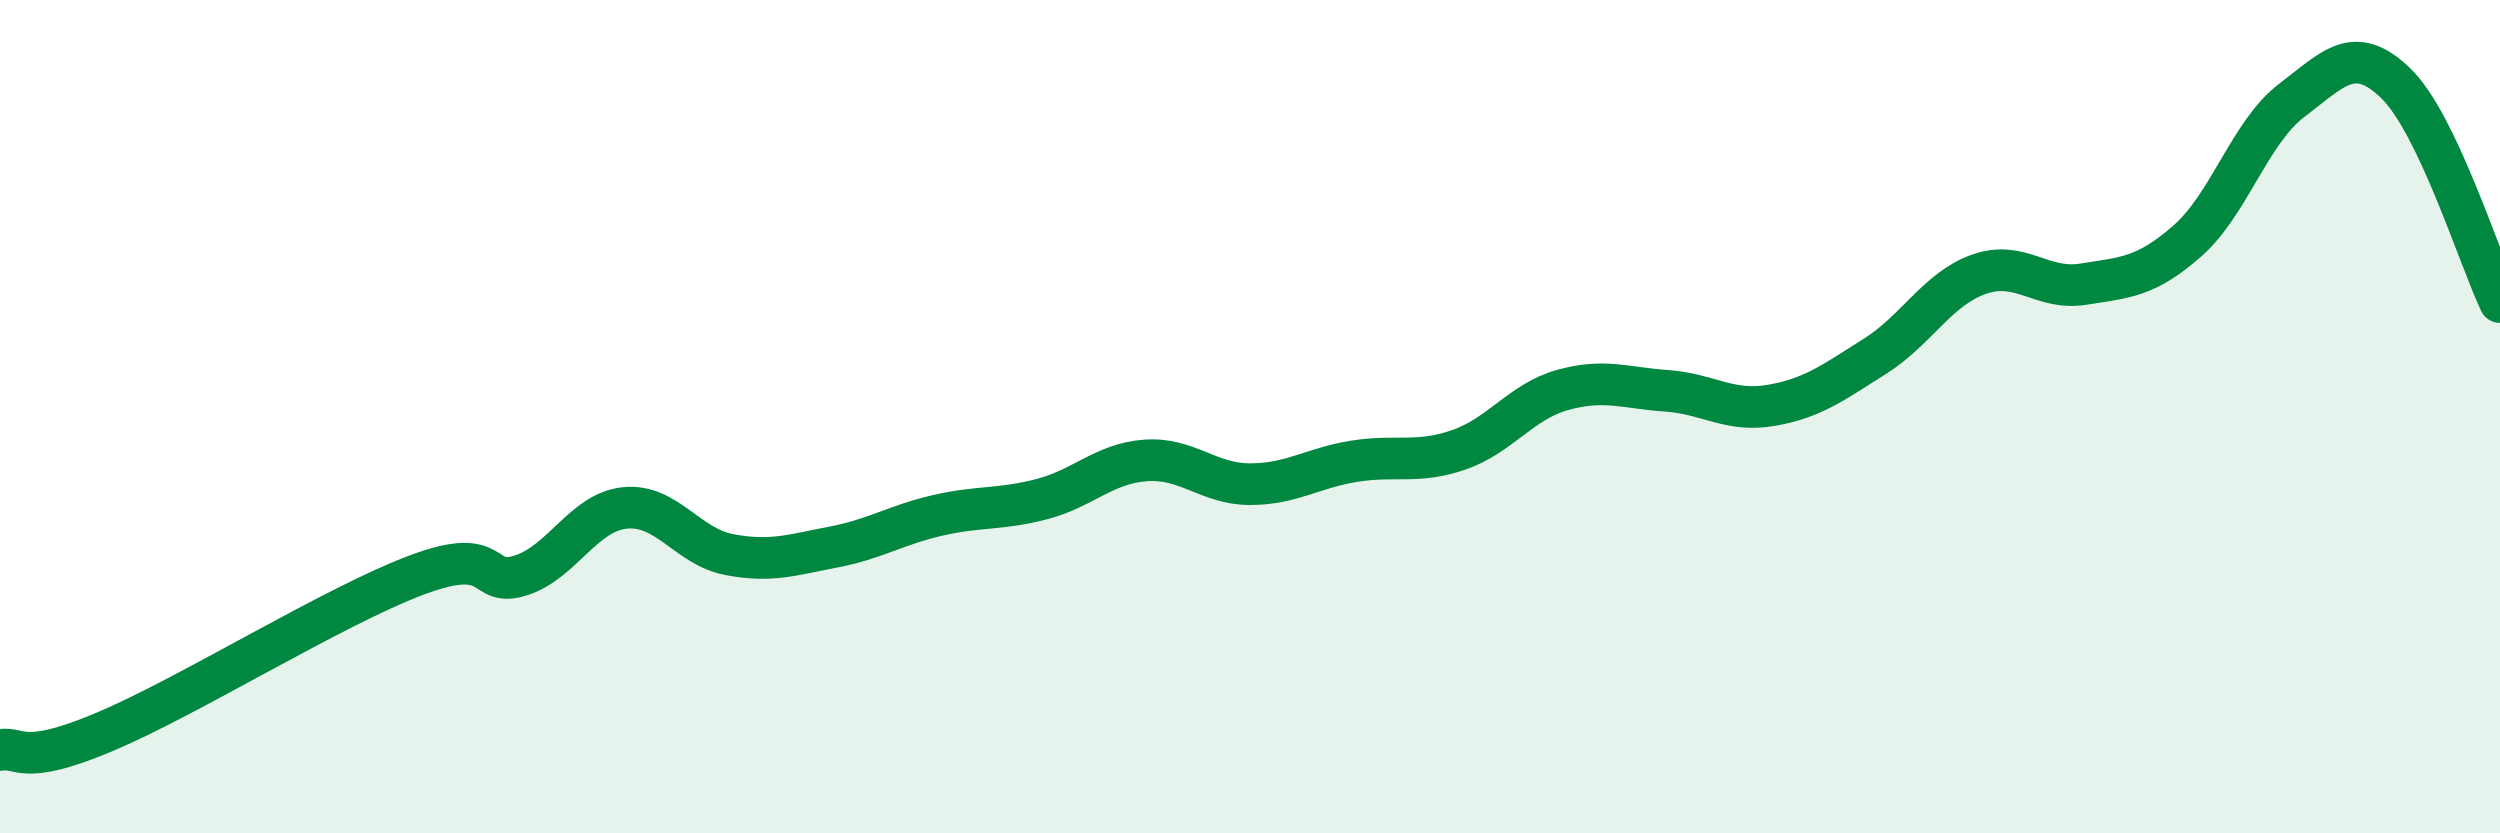
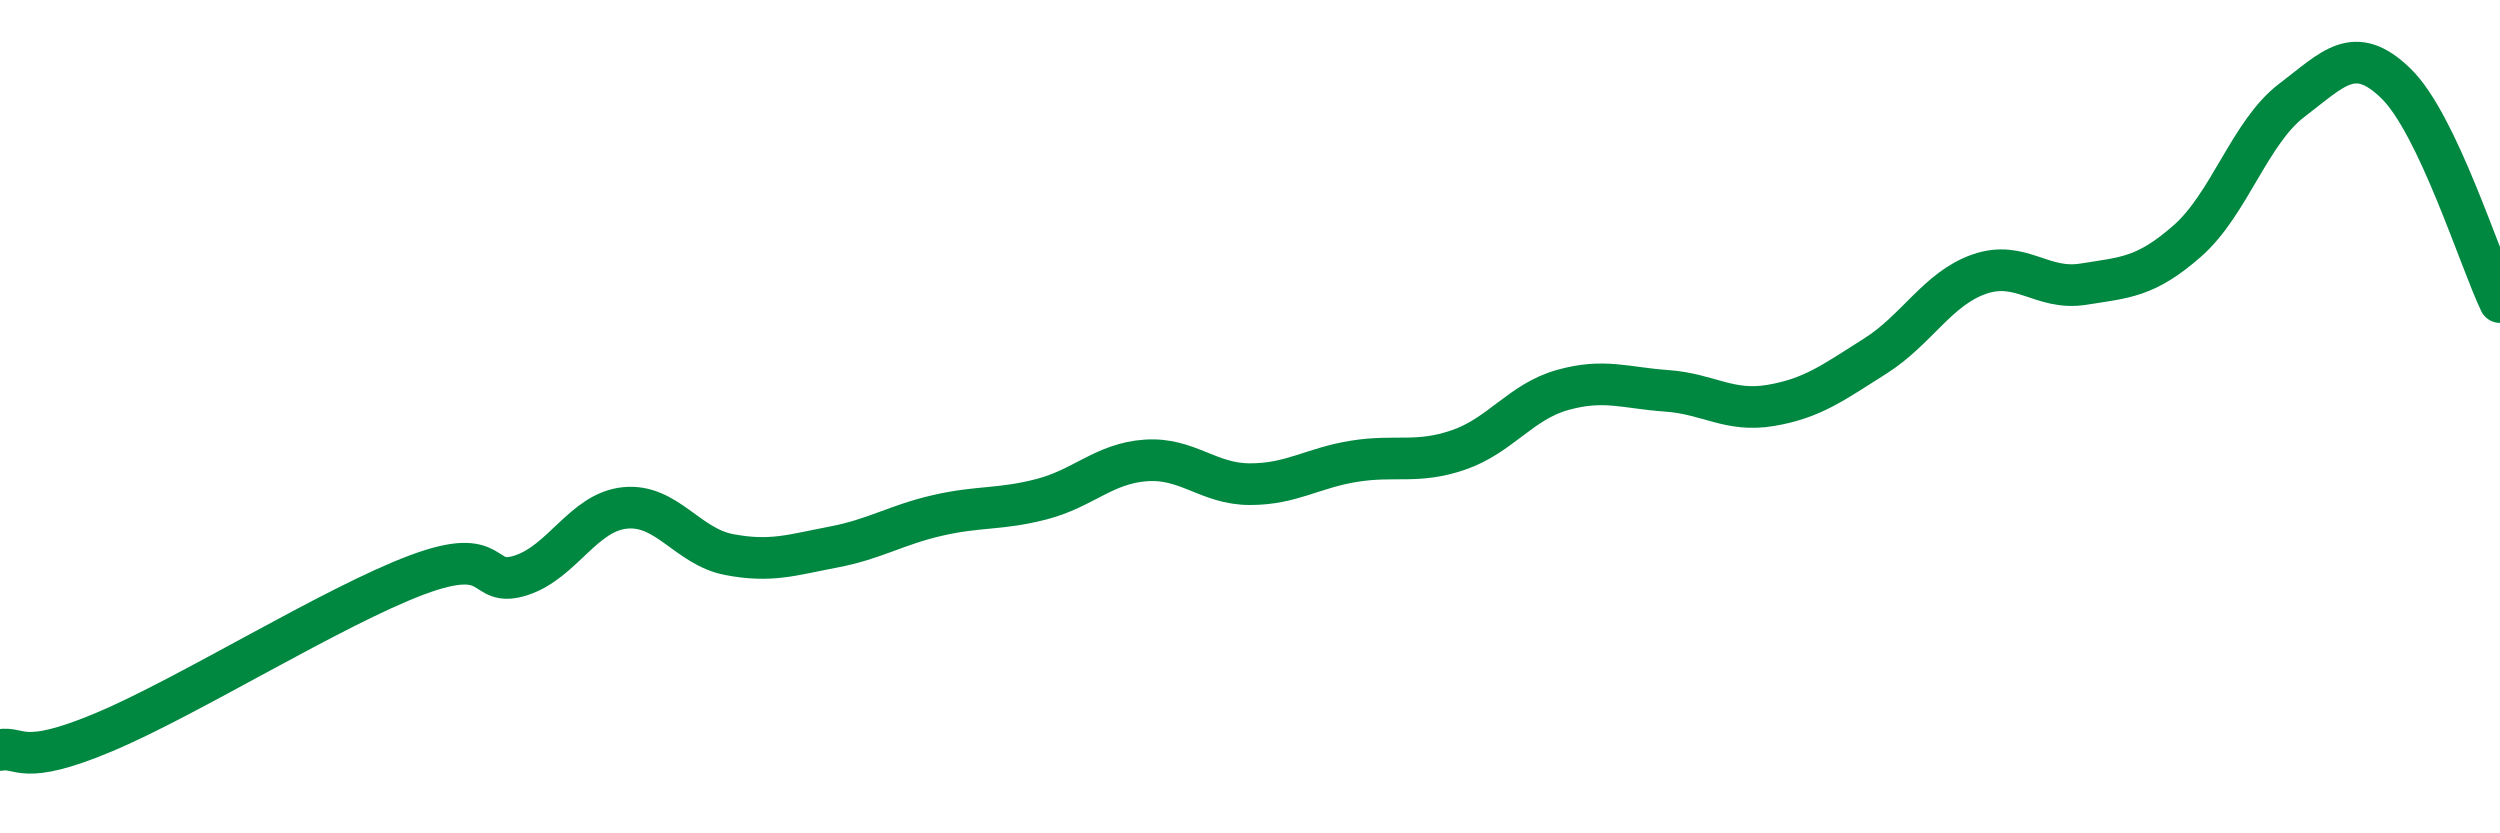
<svg xmlns="http://www.w3.org/2000/svg" width="60" height="20" viewBox="0 0 60 20">
-   <path d="M 0,18 C 0.5,17.91 0.5,18.41 2.5,17.57 C 4.5,16.73 8,14.55 10,13.8 C 12,13.05 11.5,14.13 12.5,13.81 C 13.5,13.49 14,12.29 15,12.19 C 16,12.09 16.5,13.12 17.5,13.31 C 18.5,13.5 19,13.32 20,13.13 C 21,12.94 21.5,12.6 22.5,12.37 C 23.5,12.14 24,12.24 25,11.98 C 26,11.72 26.5,11.12 27.5,11.05 C 28.5,10.98 29,11.62 30,11.62 C 31,11.62 31.5,11.23 32.5,11.07 C 33.5,10.91 34,11.14 35,10.8 C 36,10.46 36.5,9.64 37.5,9.36 C 38.5,9.08 39,9.31 40,9.38 C 41,9.45 41.5,9.9 42.5,9.73 C 43.5,9.56 44,9.18 45,8.55 C 46,7.92 46.5,6.93 47.5,6.58 C 48.5,6.23 49,6.98 50,6.82 C 51,6.66 51.5,6.66 52.5,5.78 C 53.5,4.9 54,3.17 55,2.41 C 56,1.65 56.5,1.03 57.5,2 C 58.5,2.97 59.5,6.2 60,7.25L60 20L0 20Z" fill="#008740" opacity="0.1" stroke-linecap="round" stroke-linejoin="round" />
  <path d="M 0,18 C 0.5,17.91 0.5,18.41 2.5,17.57 C 4.5,16.73 8,14.55 10,13.8 C 12,13.05 11.5,14.13 12.5,13.81 C 13.5,13.49 14,12.29 15,12.19 C 16,12.09 16.5,13.12 17.5,13.31 C 18.5,13.5 19,13.32 20,13.13 C 21,12.94 21.5,12.6 22.5,12.37 C 23.5,12.14 24,12.24 25,11.98 C 26,11.72 26.5,11.12 27.5,11.05 C 28.5,10.98 29,11.62 30,11.62 C 31,11.62 31.5,11.23 32.5,11.07 C 33.5,10.91 34,11.14 35,10.8 C 36,10.46 36.5,9.64 37.5,9.36 C 38.5,9.08 39,9.31 40,9.38 C 41,9.45 41.5,9.9 42.5,9.73 C 43.5,9.56 44,9.18 45,8.55 C 46,7.92 46.5,6.93 47.5,6.58 C 48.5,6.23 49,6.98 50,6.82 C 51,6.66 51.5,6.66 52.5,5.78 C 53.5,4.9 54,3.17 55,2.41 C 56,1.65 56.5,1.03 57.5,2 C 58.5,2.97 59.5,6.2 60,7.25" stroke="#008740" stroke-width="1" fill="none" stroke-linecap="round" stroke-linejoin="round" />
</svg>